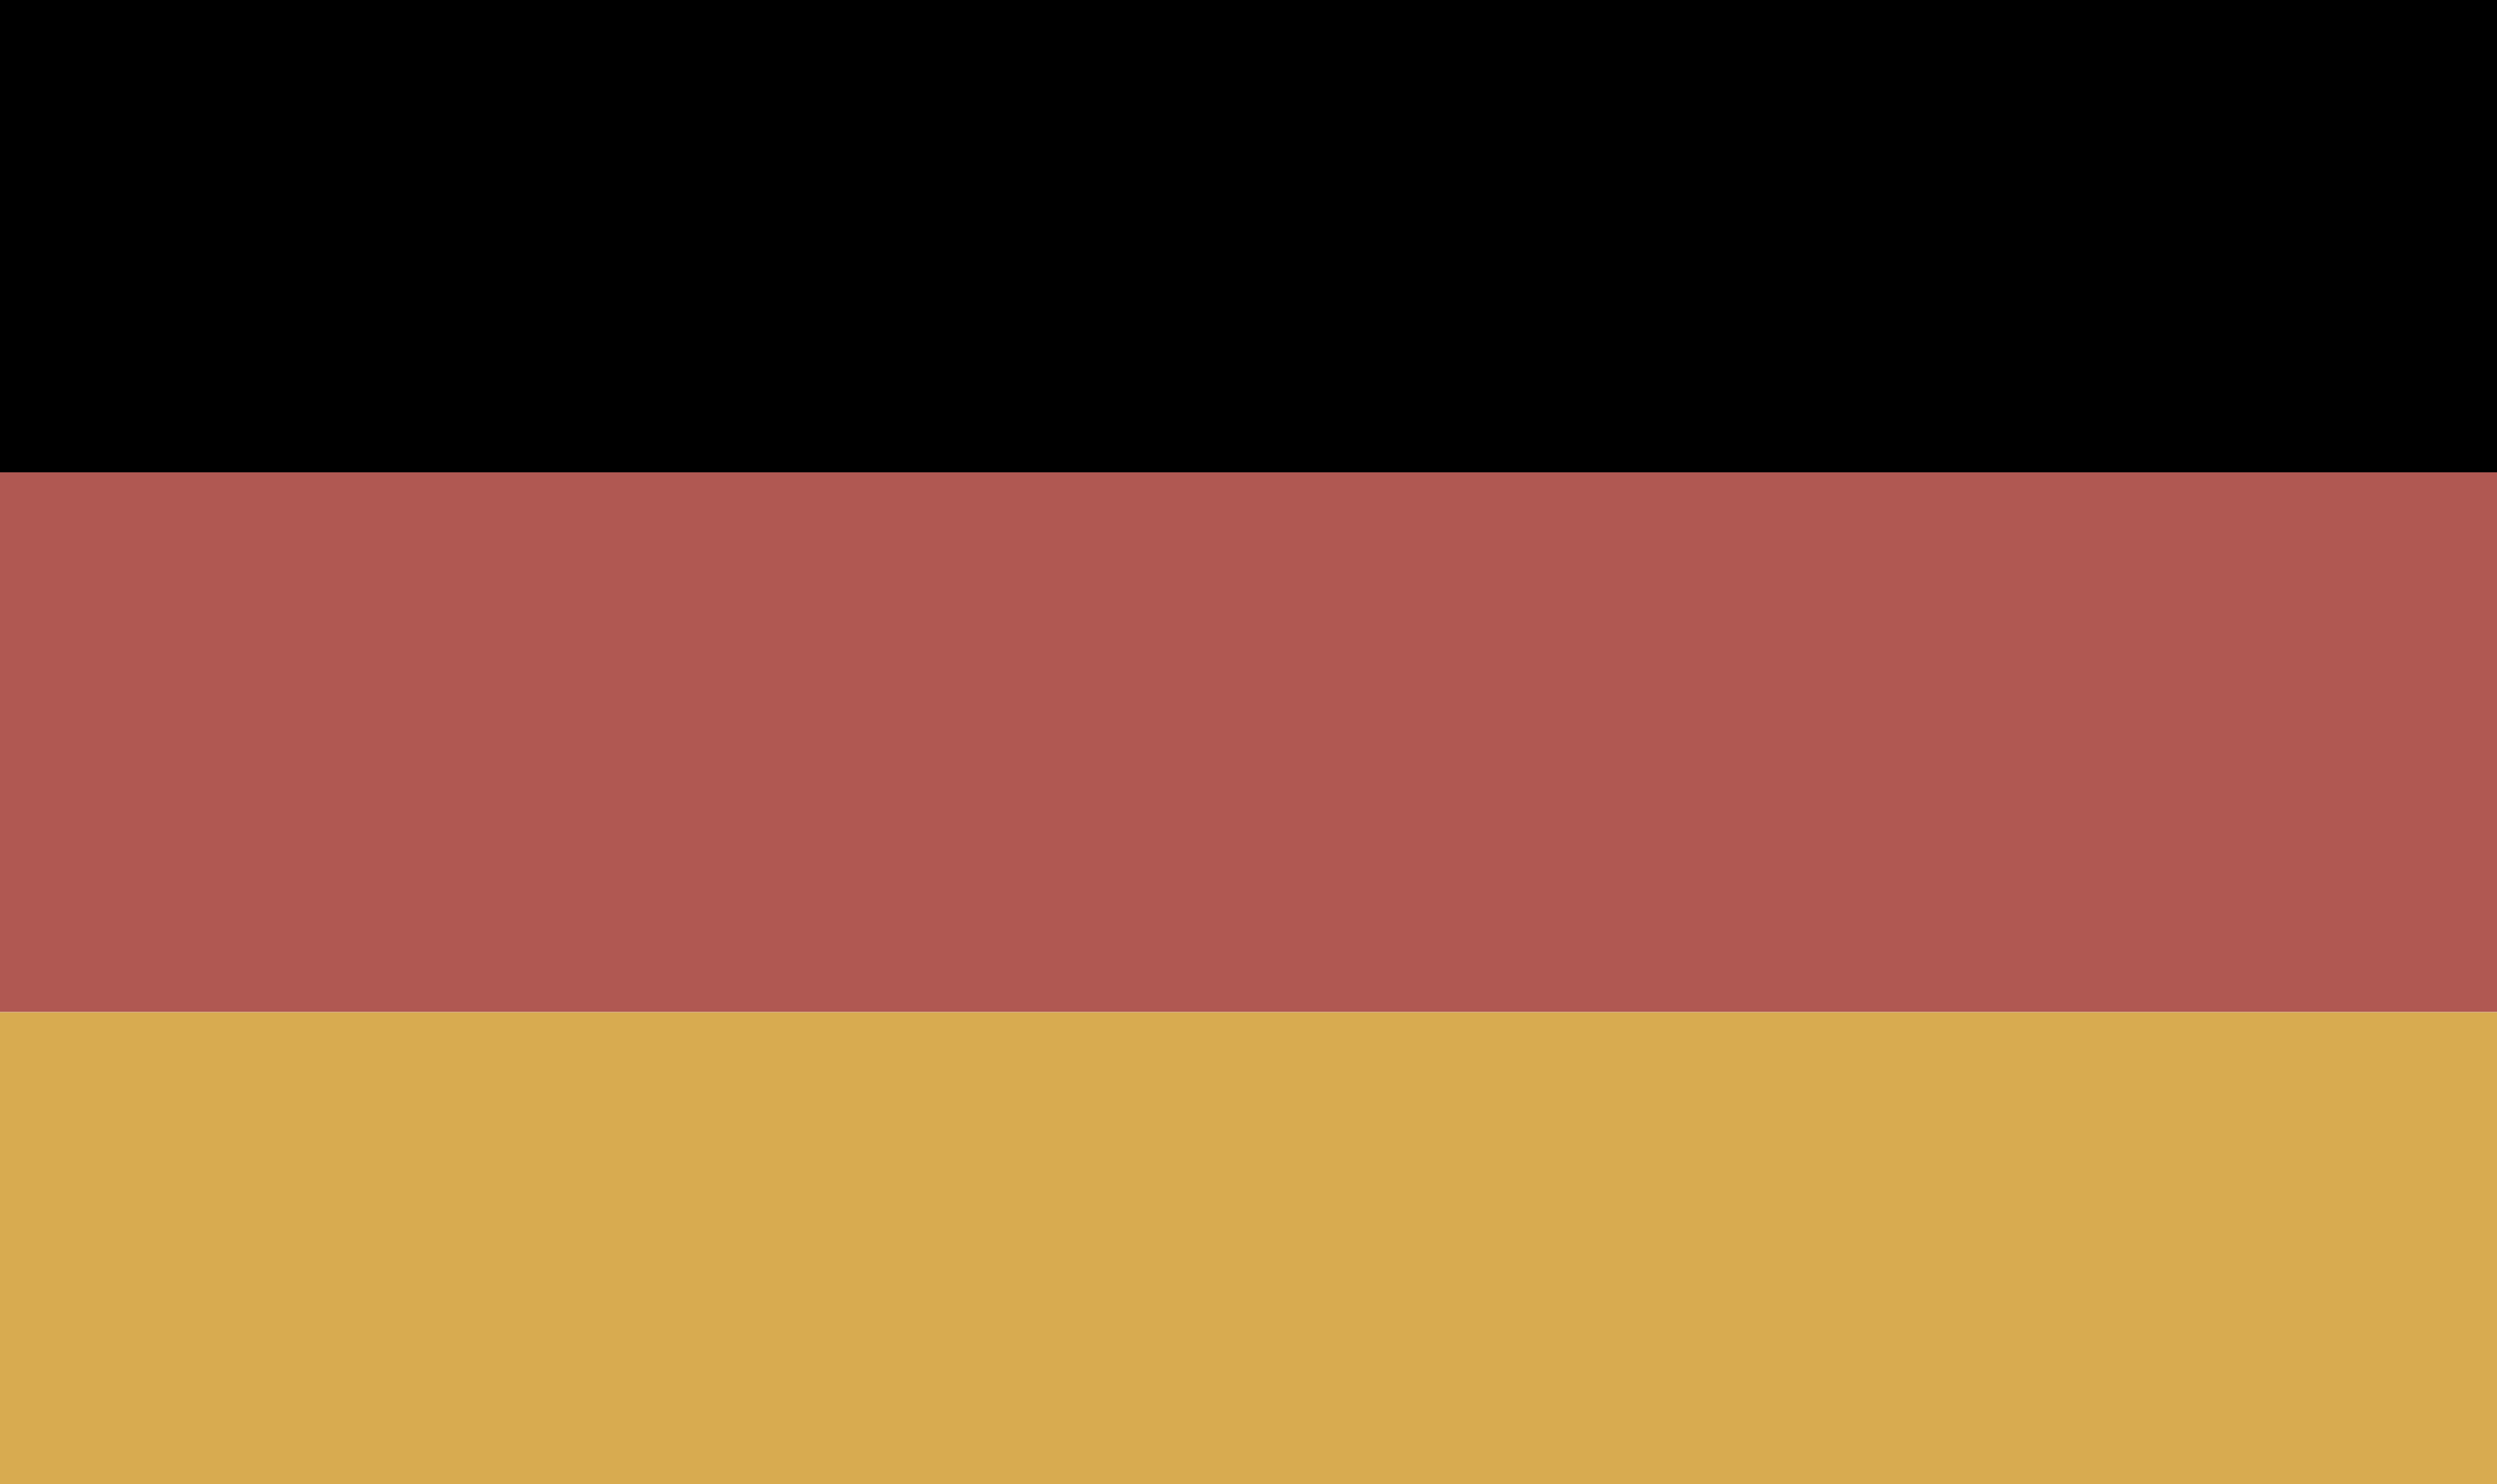
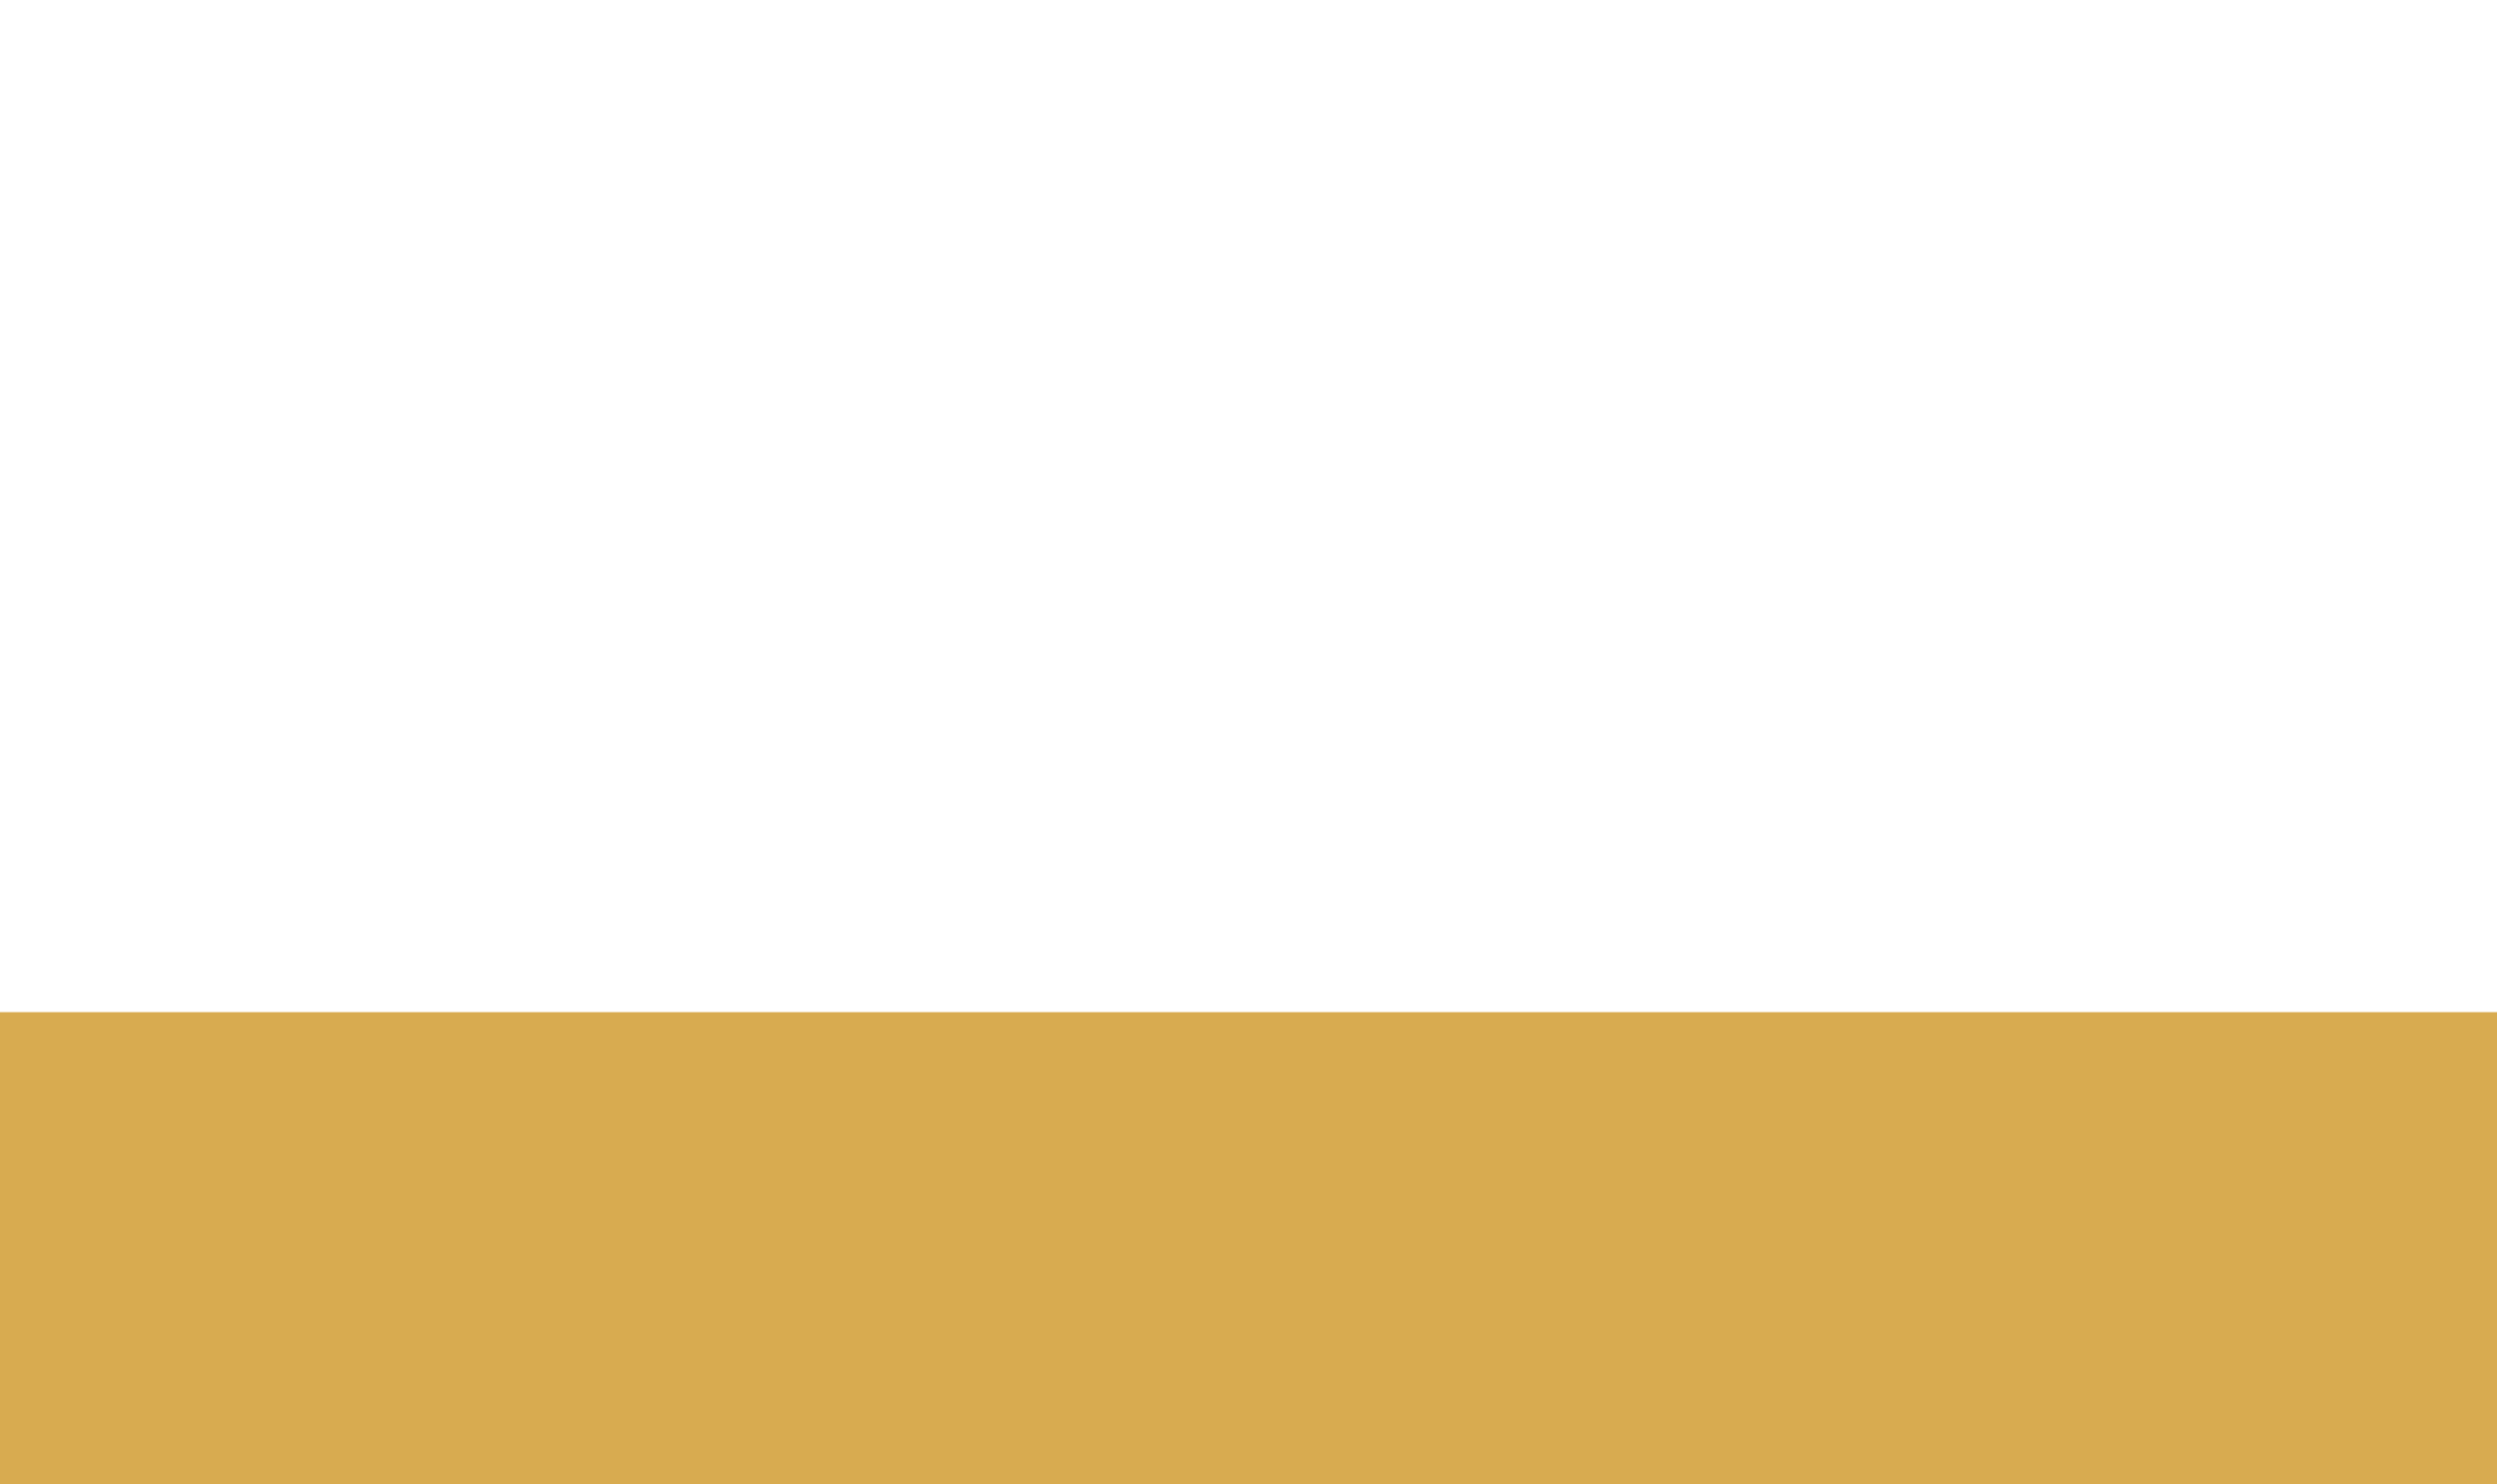
<svg xmlns="http://www.w3.org/2000/svg" version="1.1" id="Ebene_1" x="0px" y="0px" width="37px" height="22px" viewBox="0 0 37 22" enable-background="new 0 0 37 22" xml:space="preserve">
-   <rect y="7" fill="#B05852" width="37" height="8" />
-   <rect width="37" height="7" />
  <rect y="15" fill="#D8AB50" width="37" height="7" />
</svg>